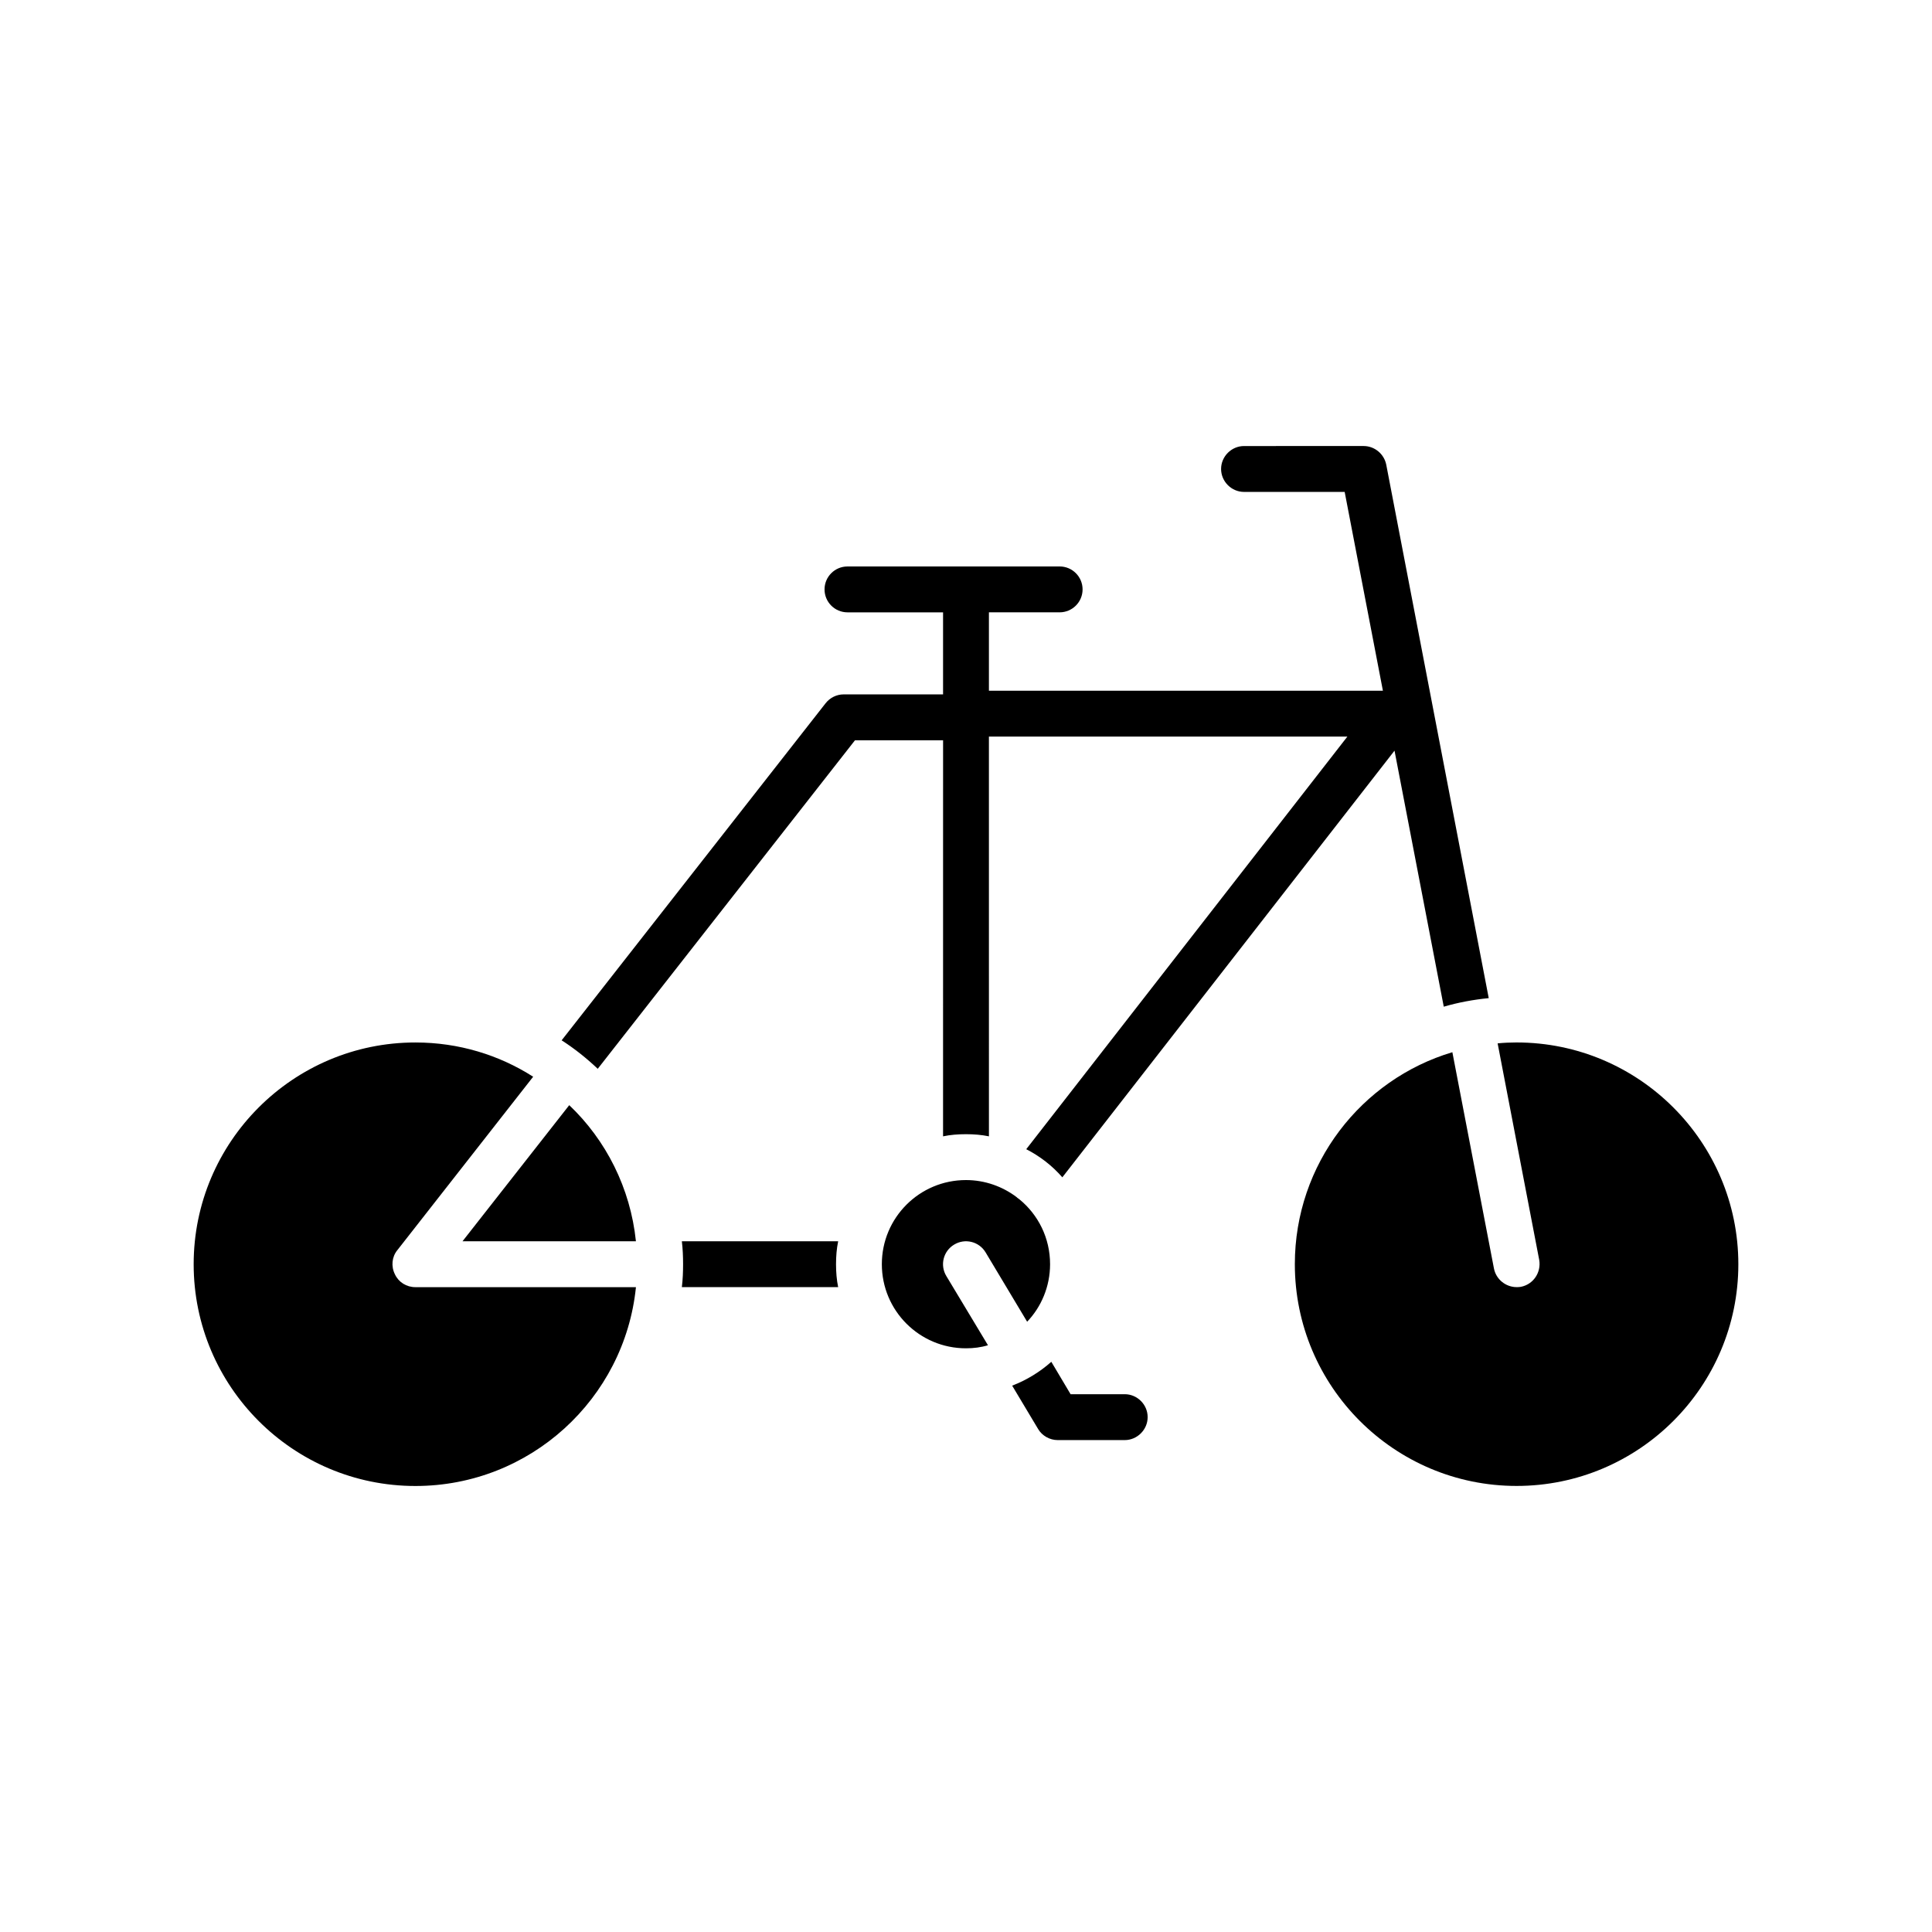
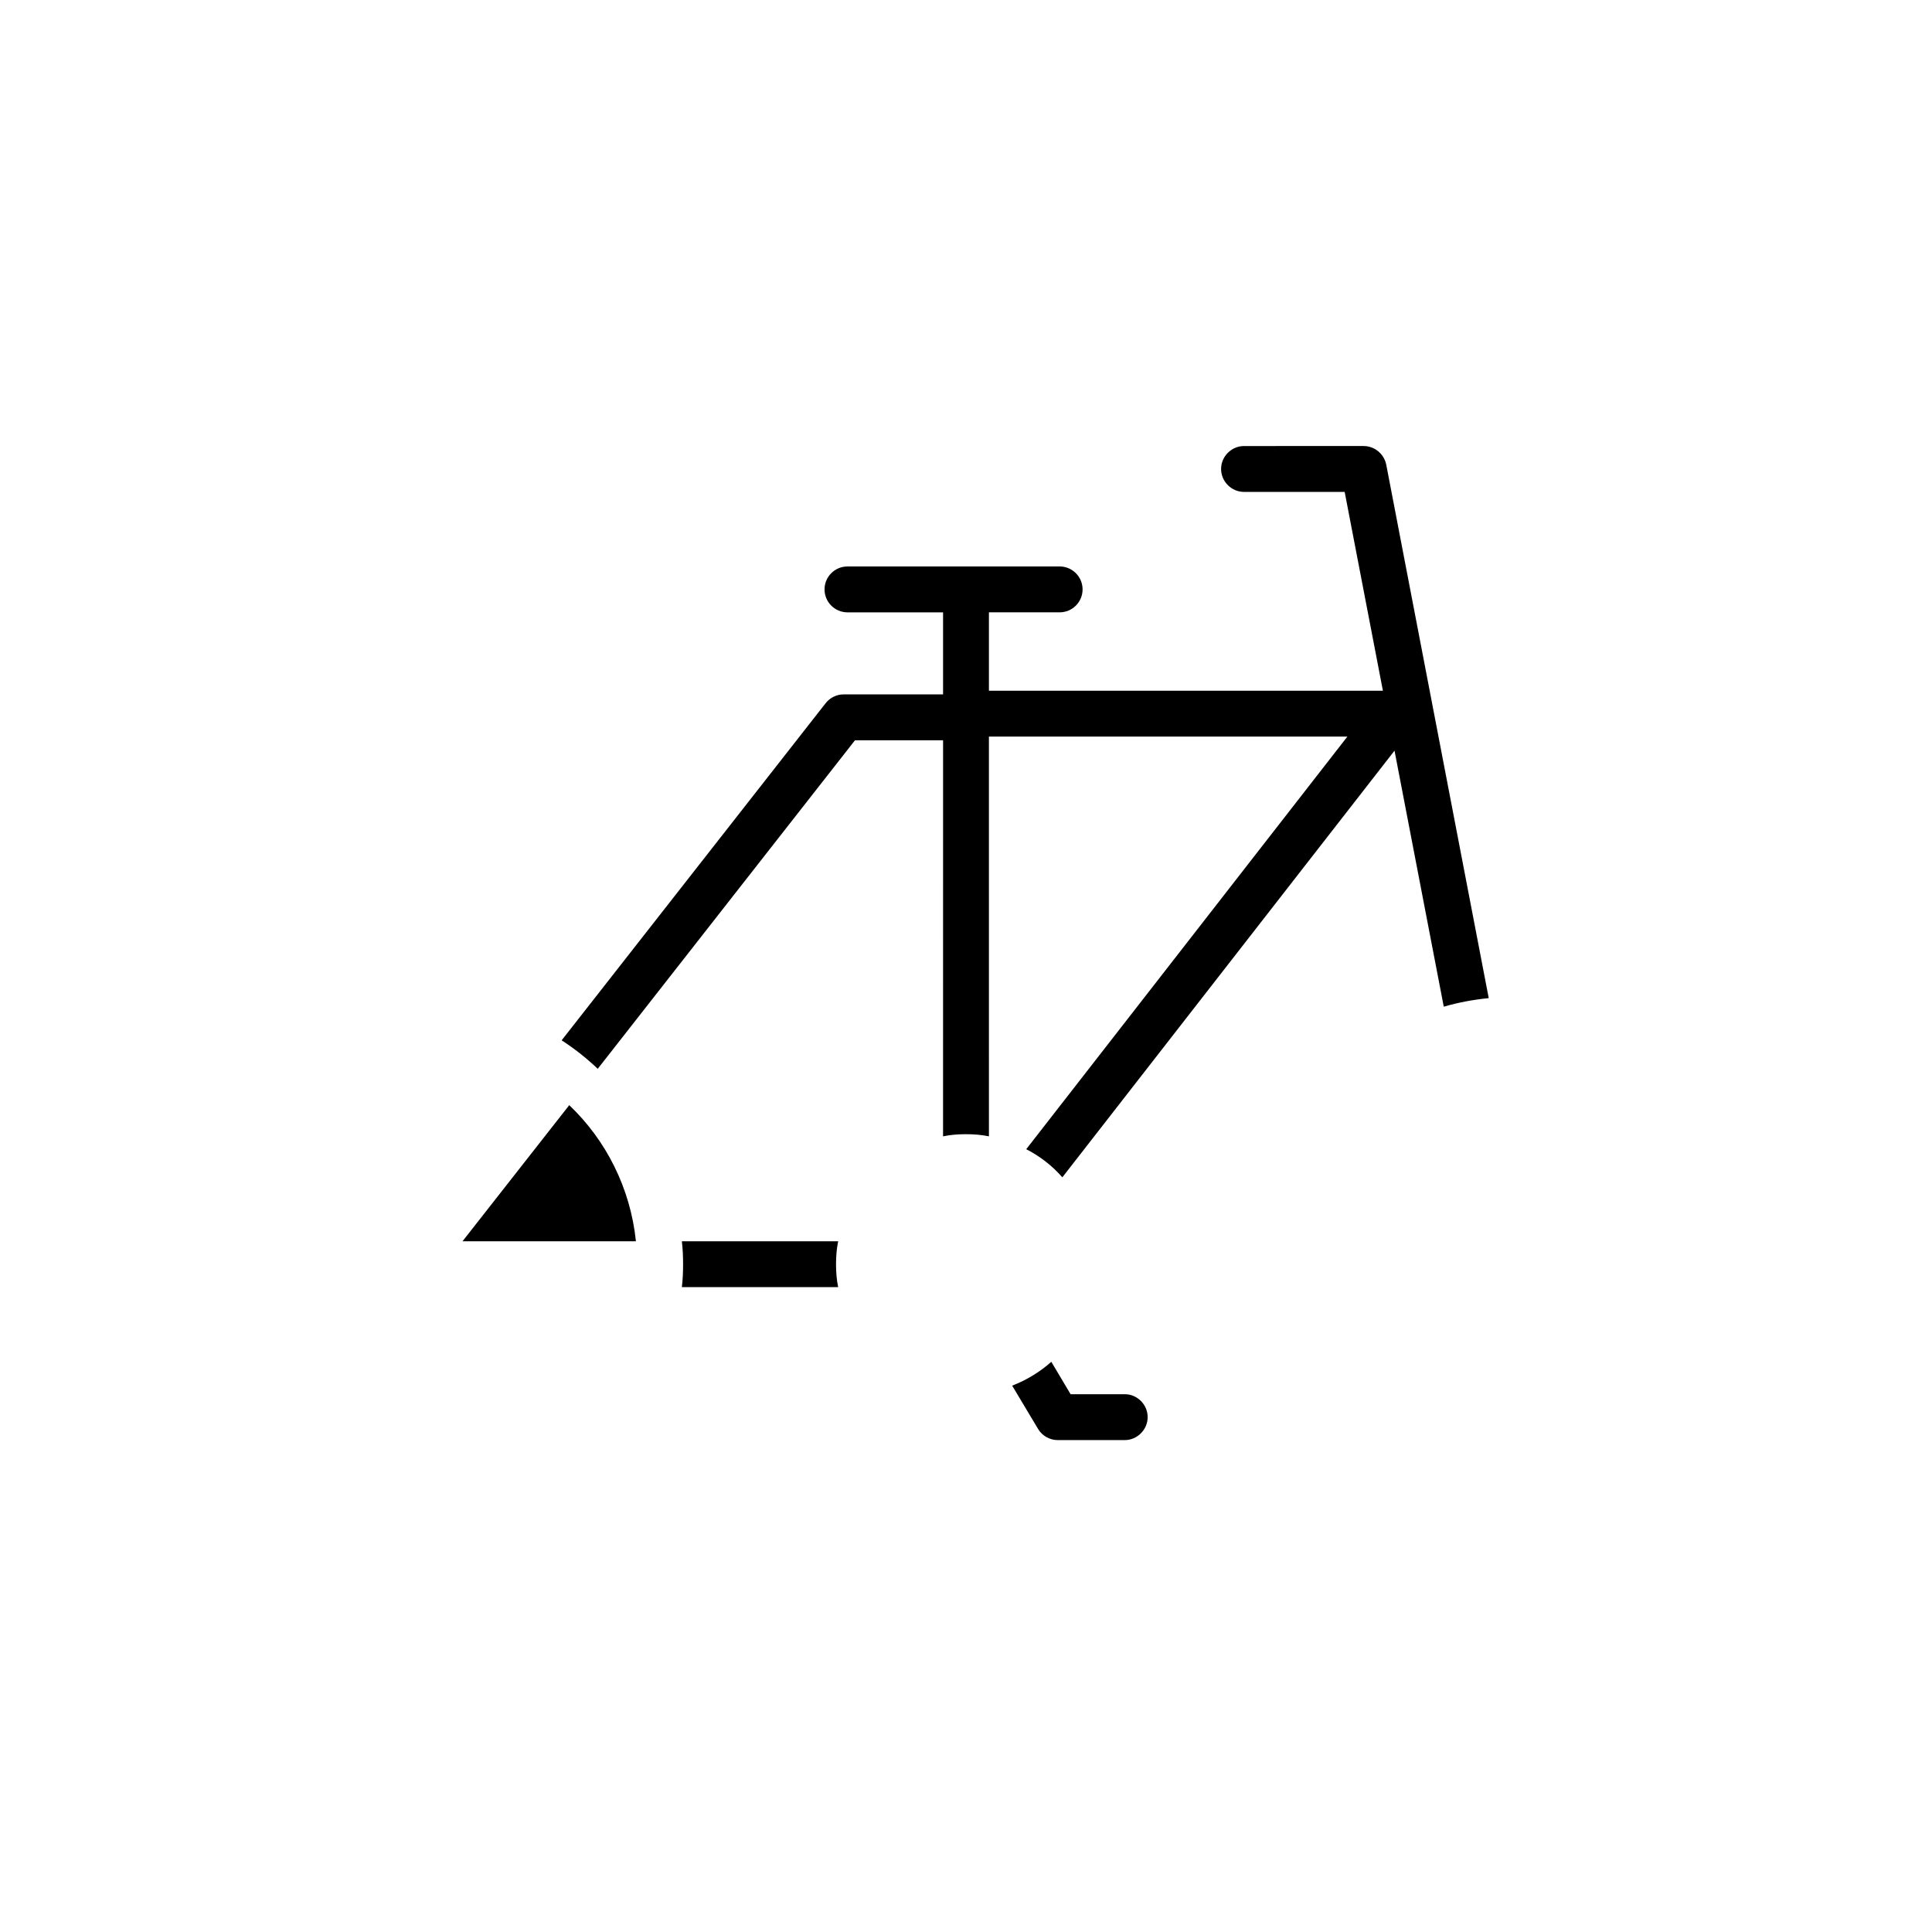
<svg xmlns="http://www.w3.org/2000/svg" fill="#000000" width="800px" height="800px" version="1.1" viewBox="144 144 512 512">
  <g>
-     <path d="m396.83 473.85c2.922-1.785 6.644-0.812 8.352 2.023l11.02 18.398c3.731-3.891 6.078-9.32 6.078-15.242 0-6.977-3.164-13.129-8.109-17.184-0.164-0.164-0.402-0.242-0.566-0.41l-0.164-0.164c-3.731-2.832-8.43-4.543-13.453-4.543-12.32 0-22.293 9.973-22.293 22.293 0 12.32 9.973 22.293 22.293 22.293 2.023 0 3.977-0.242 5.832-0.812l-11.02-18.316c-1.777-2.914-0.801-6.637 2.031-8.336z" />
-     <path d="m545.91 420.26c-1.699 0-3.402 0.078-5.023 0.242l11.02 57.387c0.566 3.32-1.543 6.488-4.863 7.133-0.402 0.078-0.73 0.078-1.133 0.078-2.832 0-5.434-2.023-6-4.945l-11.02-57.309c-24.16 7.211-41.746 29.668-41.746 56.176 0 32.426 26.348 58.766 58.766 58.766s58.766-26.34 58.766-58.754c0-32.418-26.348-58.773-58.766-58.773z" />
    <path d="m266.57 472.95h45.957c-1.457-14.105-7.941-26.828-17.672-36.07z" />
-     <path d="m254.09 485.11c-2.356 0-4.457-1.301-5.434-3.41-1.055-2.109-0.812-4.621 0.645-6.398l35.992-45.957c-8.996-5.754-19.695-9.078-31.203-9.078-32.418-0.004-58.766 26.344-58.766 58.77 0 32.426 26.348 58.766 58.766 58.766 30.395 0 55.441-23.105 58.441-52.688z" />
    <path d="m324.7 472.95c0.242 2.023 0.324 4.055 0.324 6.078 0 2.023-0.078 4.055-0.324 6.078h41.422c-0.402-1.945-0.566-3.977-0.566-6.078 0-2.109 0.164-4.133 0.566-6.078z" />
    <path d="m393.92 445.14c1.945-0.41 3.977-0.566 6.078-0.566 2.109 0 4.133 0.164 6.078 0.566l-0.004-105.94h95l-85.109 109.35c3.644 1.867 6.887 4.375 9.566 7.453l88.031-113.07 13.051 67.848c3.891-1.133 7.863-1.867 11.918-2.266l-27.16-141.37c-0.566-2.832-3.078-4.945-6-4.945l-31.691 0.004c-3.32 0-6.078 2.754-6.078 6.078 0 3.32 2.754 6.078 6.078 6.078h26.672l10.133 52.688-104.41-0.004v-20.773h18.742c3.352 0 6.078-2.723 6.078-6.078 0-3.352-2.723-6.078-6.078-6.078l-56.227 0.004c-3.352 0-6.078 2.723-6.078 6.078 0 3.352 2.723 6.078 6.078 6.078h25.332v21.742h-26.348c-1.867 0-3.644 0.891-4.785 2.356l-69.949 89.324c3.402 2.188 6.566 4.699 9.566 7.543l68.172-87.059h23.348z" />
    <path d="m442.07 513.48h-14.352l-5.109-8.59c-3 2.676-6.566 4.863-10.375 6.32l6.887 11.508c1.055 1.785 3.078 2.922 5.188 2.922h17.75c3.32 0 6.078-2.754 6.078-6.078 0.012-3.324-2.746-6.082-6.066-6.082z" />
  </g>
</svg>